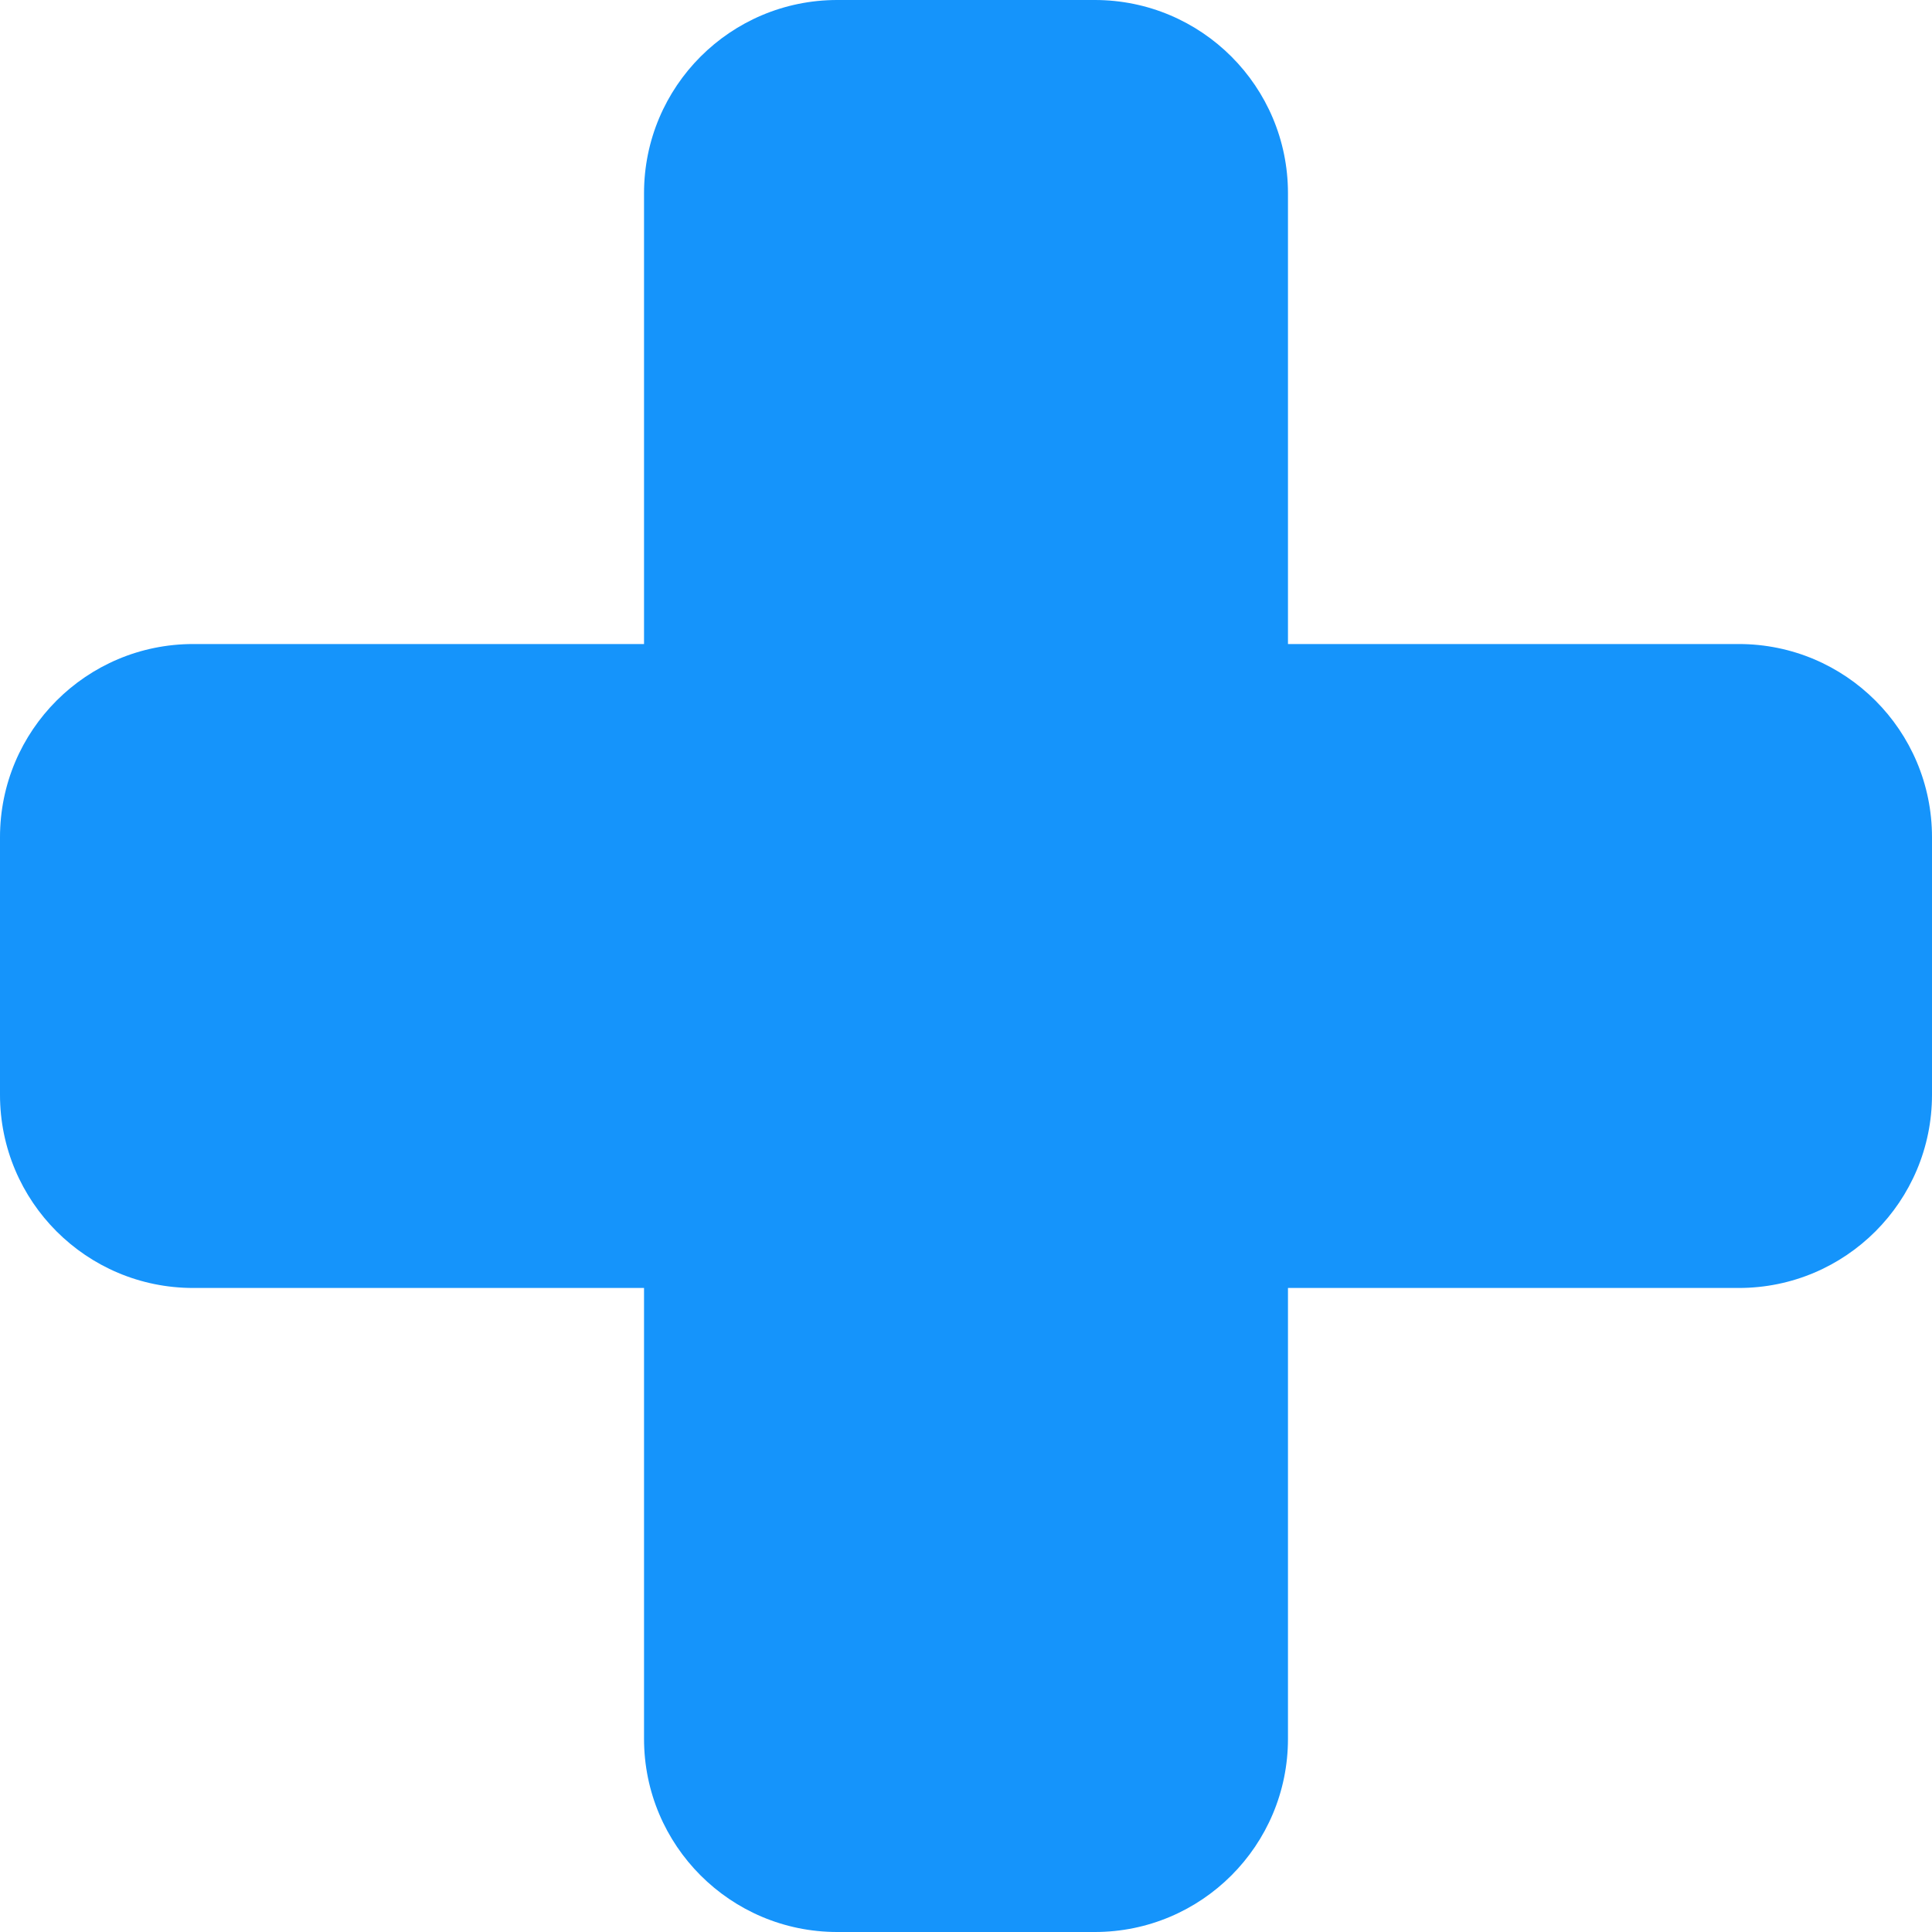
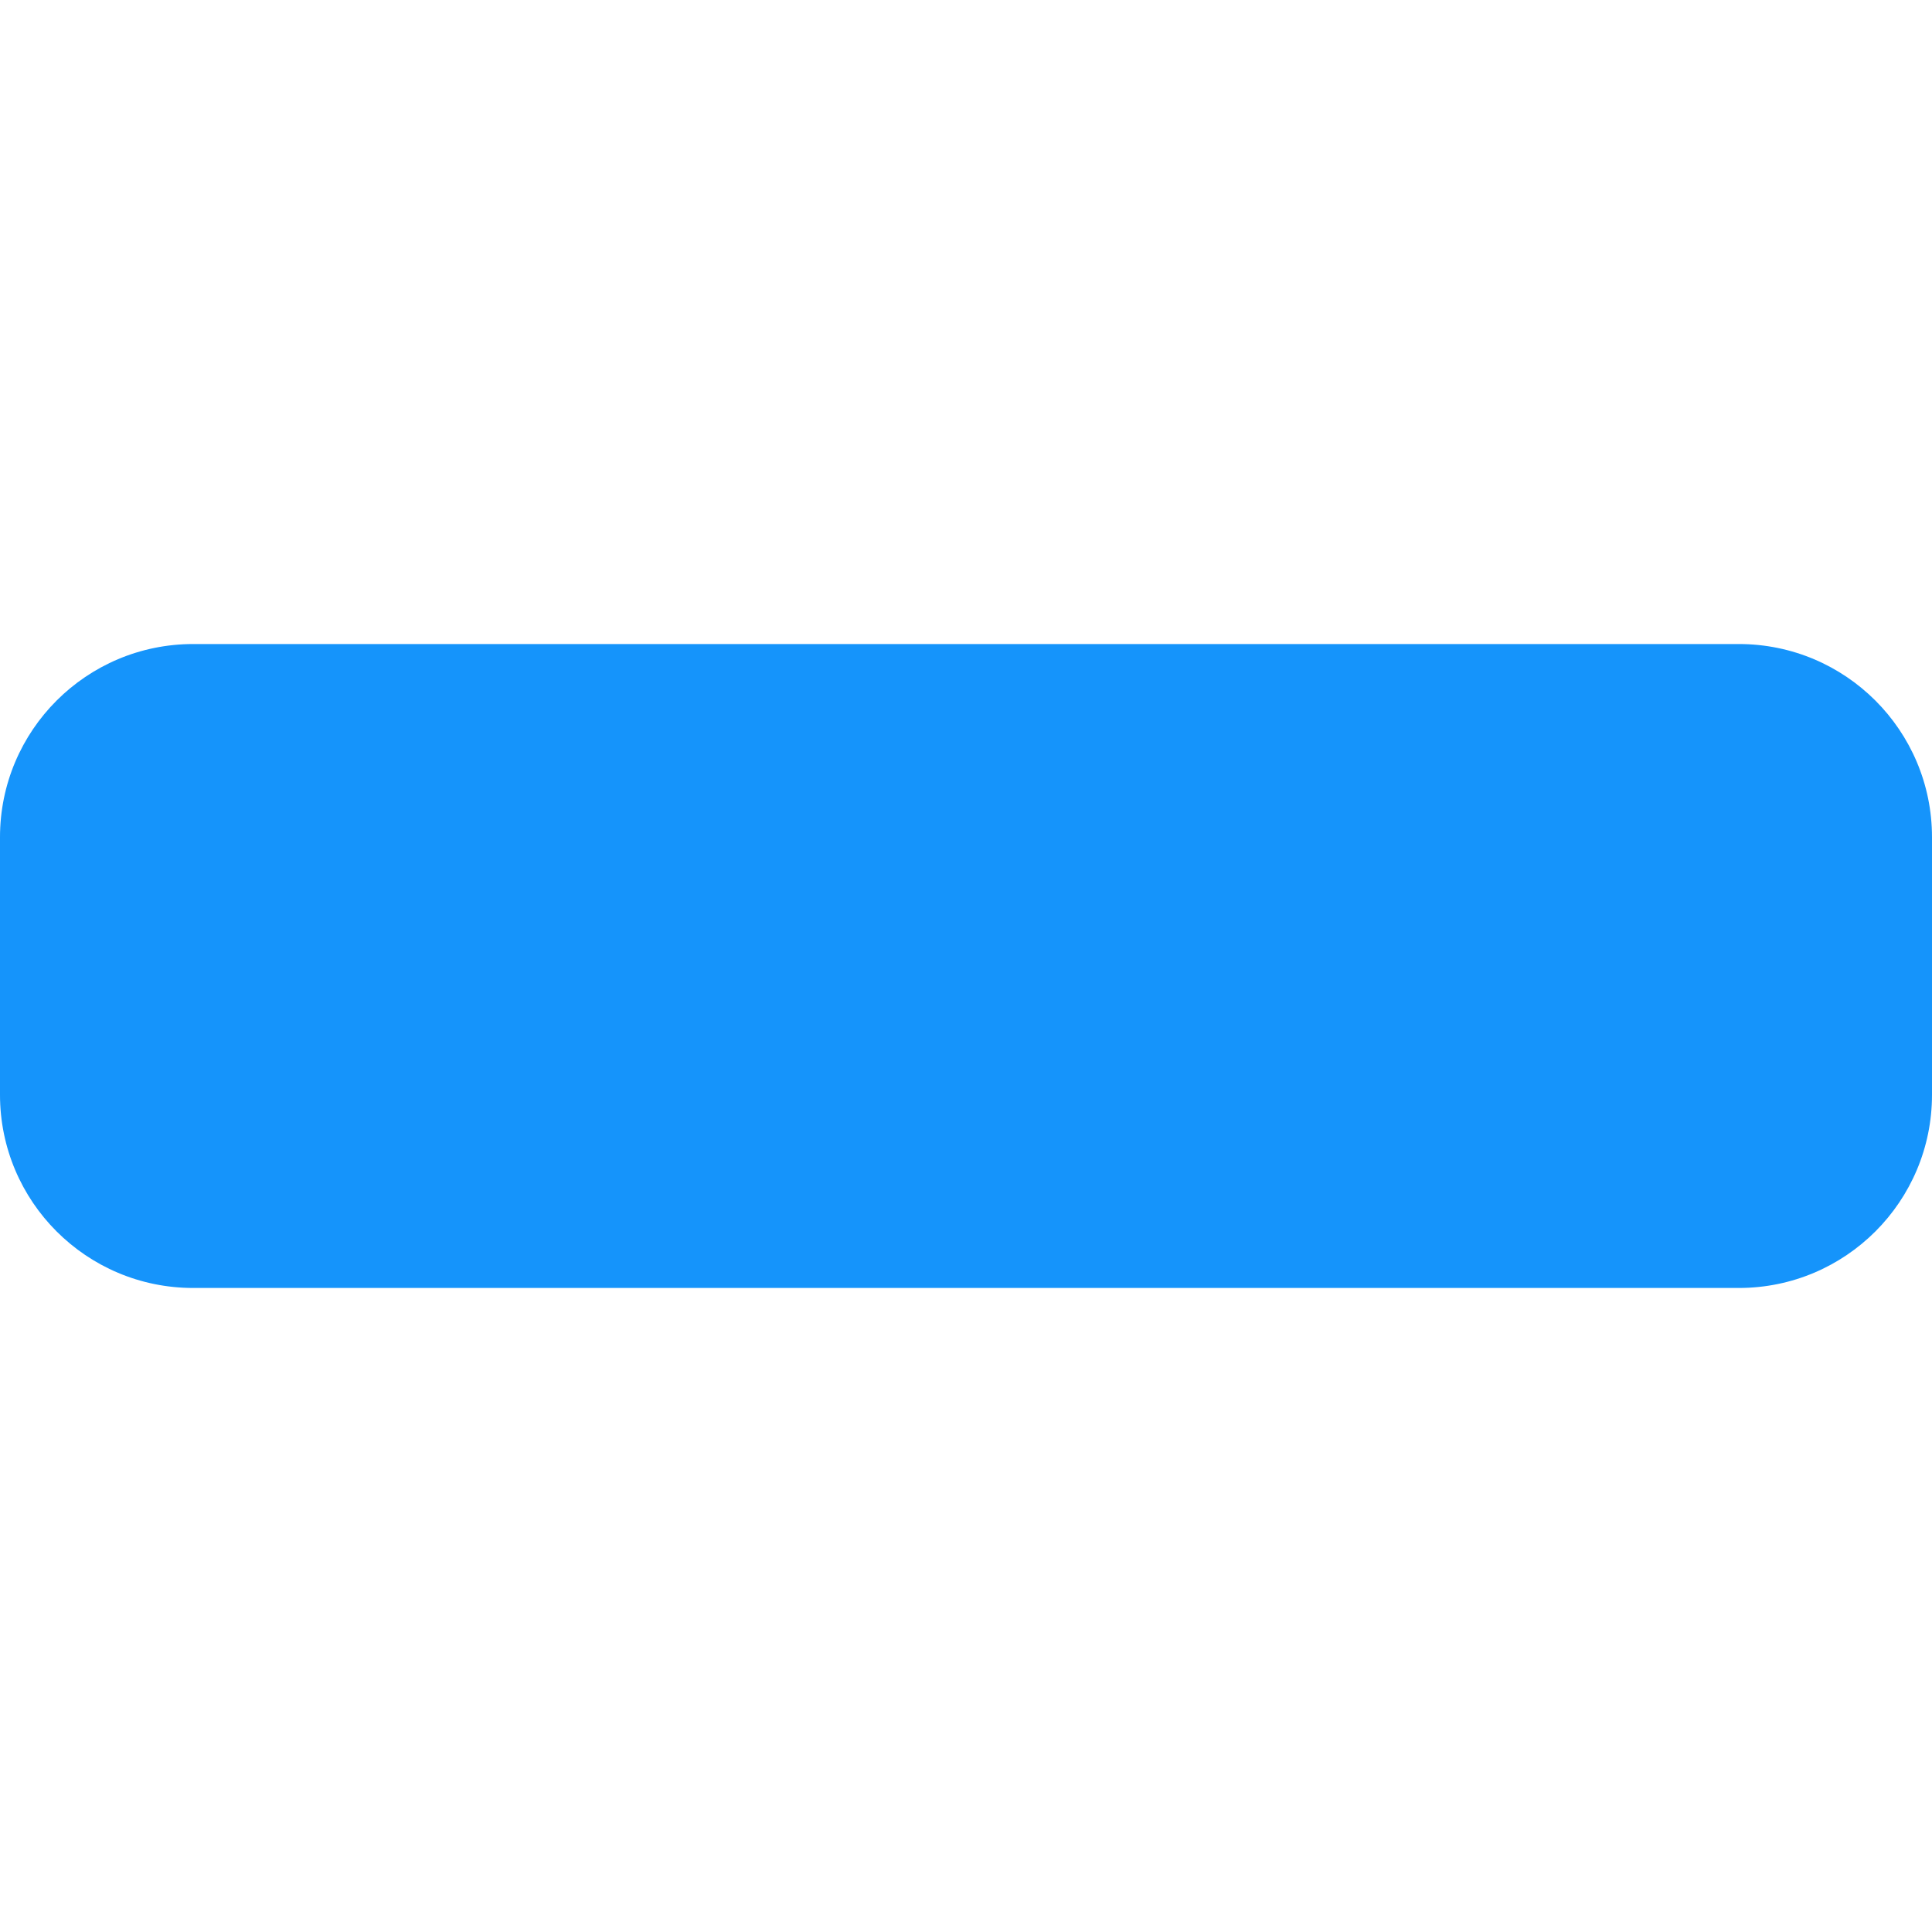
<svg xmlns="http://www.w3.org/2000/svg" width="20" height="20" viewBox="0 0 20 20" fill="none">
  <g id="Vector">
-     <path d="M6.667 2C6.667 0.895 7.562 0 8.667 0L11.333 0C12.438 0 13.333 0.895 13.333 2V18C13.333 19.105 12.438 20 11.333 20H8.667C7.562 20 6.667 19.105 6.667 18V2Z" fill="#1594FB" />
    <path d="M2 13.333C0.895 13.333 0 12.438 0 11.333L0 8.667C0 7.562 0.895 6.667 2 6.667H18C19.105 6.667 20 7.562 20 8.667V11.333C20 12.438 19.105 13.333 18 13.333H2Z" fill="#1594FB" />
  </g>
</svg>